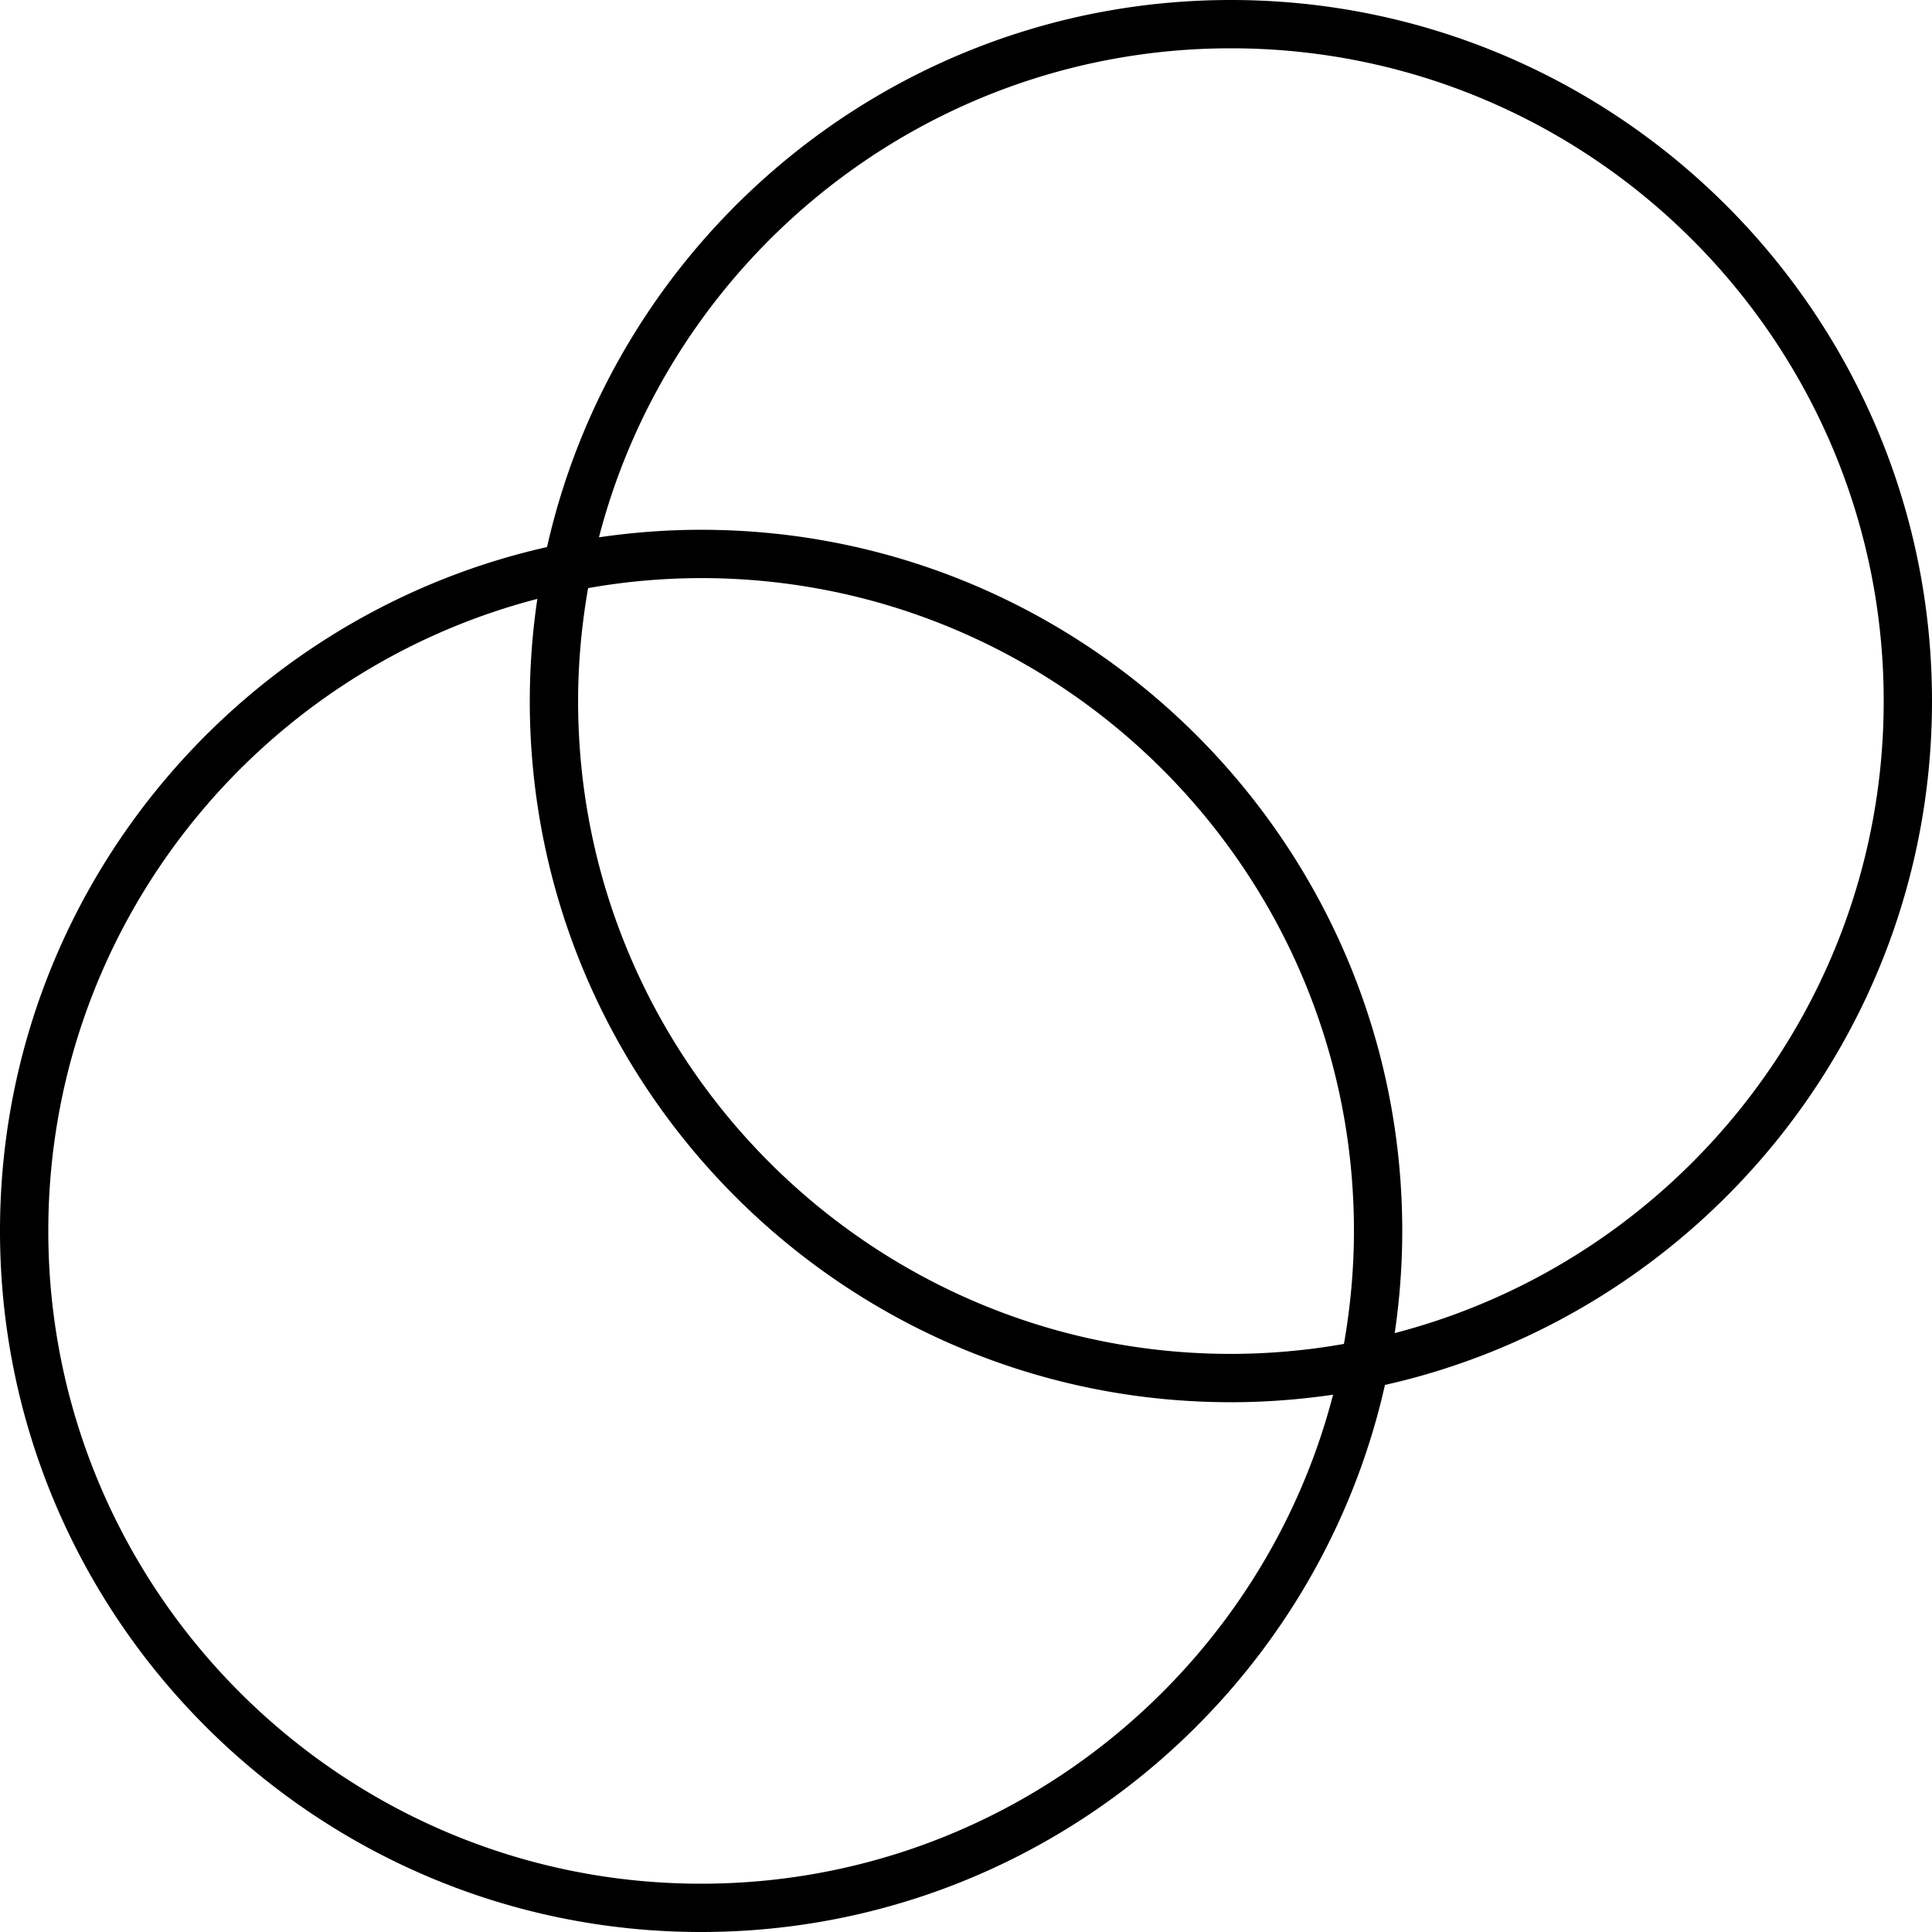
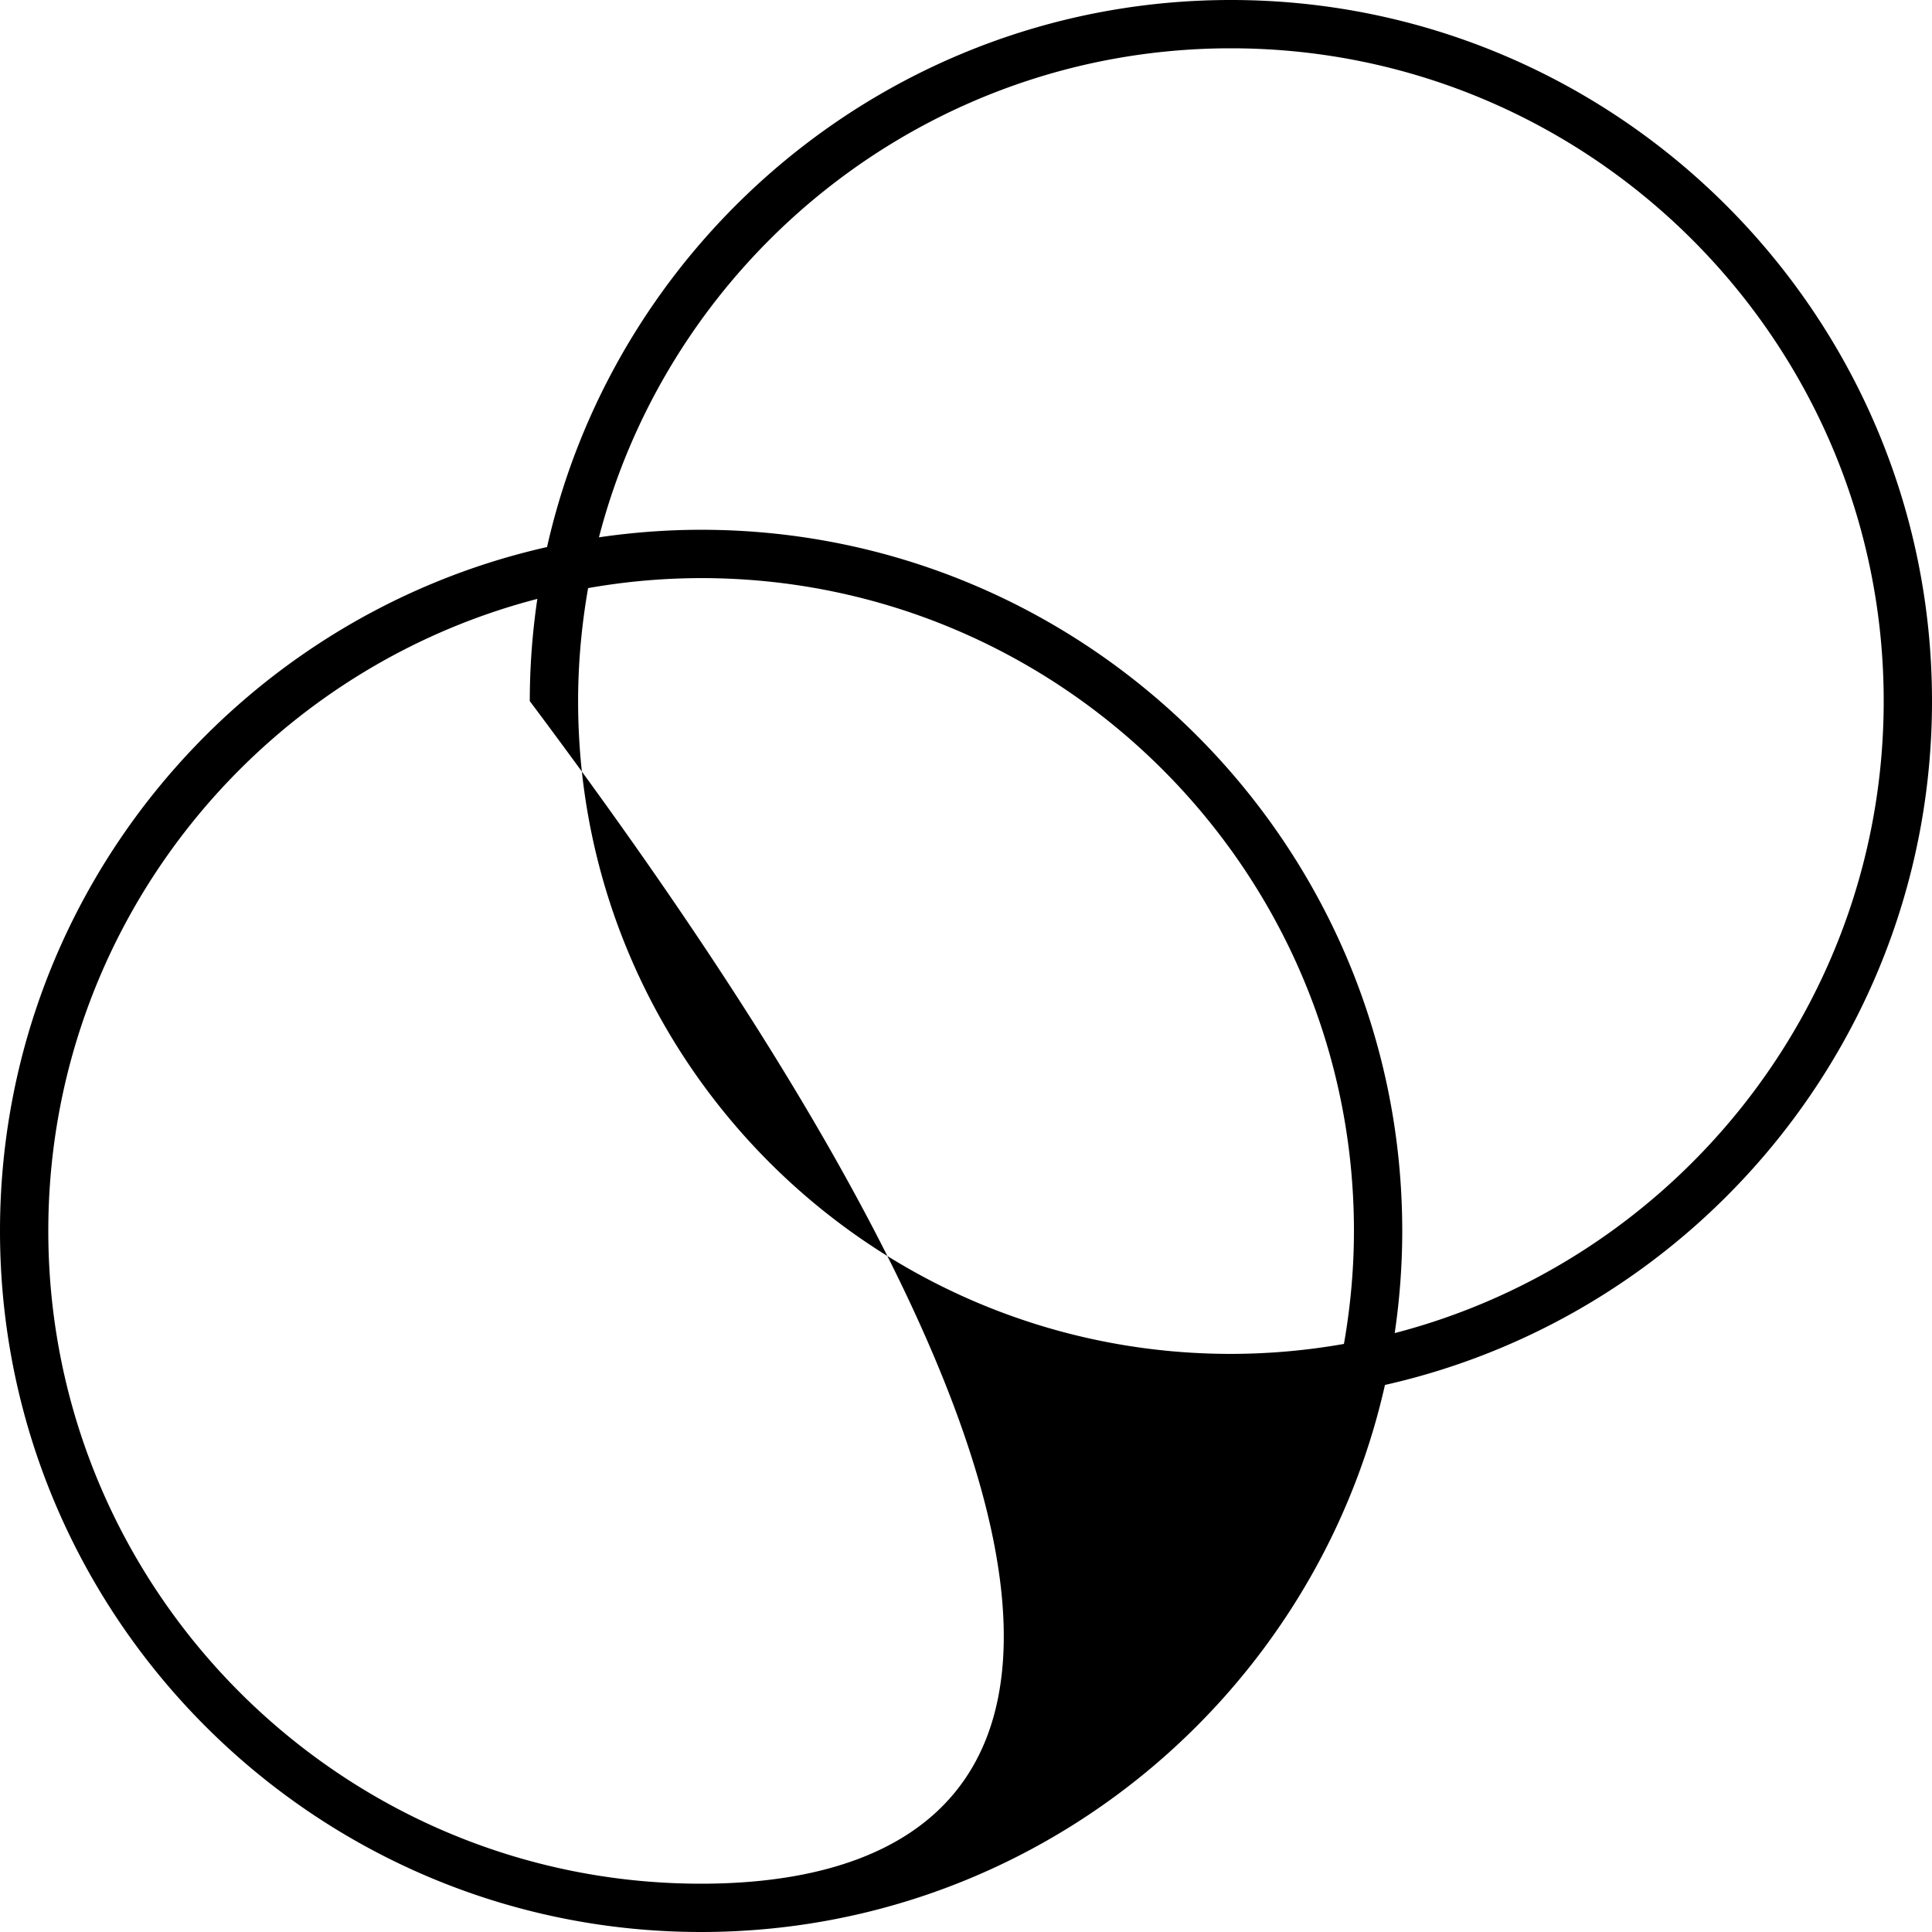
<svg xmlns="http://www.w3.org/2000/svg" xml:space="preserve" width="80" height="80">
-   <path d="M50.969 0C37.153 0 25.568 9.704 22.652 22.652 9.704 25.568 0 37.152 0 50.97 0 66.977 13.023 80 29.031 80c13.816 0 25.401-9.704 28.317-22.652C70.296 54.432 80 42.848 80 29.03 80 13.023 66.977 0 50.969 0ZM29.03 78C14.126 78 2 65.874 2 50.969c0-12.564 8.616-23.152 20.25-26.17a29.129 29.129 0 0 0-.313 4.232c0 16.008 13.024 29.032 29.032 29.032 1.437 0 2.85-.11 4.231-.312C52.183 69.384 41.595 78 29.031 78ZM55.65 55.649a27.061 27.061 0 0 1-4.68.413c-14.906 0-27.032-12.125-27.032-27.03 0-1.597.148-3.16.414-4.68a27.061 27.061 0 0 1 4.68-.414c14.906 0 27.032 12.125 27.032 27.03 0 1.597-.148 3.16-.414 4.68zm2.102-.449c.203-1.382.312-2.794.312-4.231 0-16.008-13.024-29.032-29.032-29.032-1.437 0-2.85.11-4.231.312C27.817 10.616 38.405 2 50.969 2 65.874 2 78 14.126 78 29.031c0 12.564-8.616 23.152-20.25 26.17Z" />
+   <path d="M50.969 0C37.153 0 25.568 9.704 22.652 22.652 9.704 25.568 0 37.152 0 50.97 0 66.977 13.023 80 29.031 80c13.816 0 25.401-9.704 28.317-22.652C70.296 54.432 80 42.848 80 29.03 80 13.023 66.977 0 50.969 0ZM29.03 78C14.126 78 2 65.874 2 50.969c0-12.564 8.616-23.152 20.25-26.17a29.129 29.129 0 0 0-.313 4.232C52.183 69.384 41.595 78 29.031 78ZM55.65 55.649a27.061 27.061 0 0 1-4.68.413c-14.906 0-27.032-12.125-27.032-27.03 0-1.597.148-3.16.414-4.68a27.061 27.061 0 0 1 4.68-.414c14.906 0 27.032 12.125 27.032 27.03 0 1.597-.148 3.16-.414 4.68zm2.102-.449c.203-1.382.312-2.794.312-4.231 0-16.008-13.024-29.032-29.032-29.032-1.437 0-2.85.11-4.231.312C27.817 10.616 38.405 2 50.969 2 65.874 2 78 14.126 78 29.031c0 12.564-8.616 23.152-20.25 26.17Z" />
</svg>